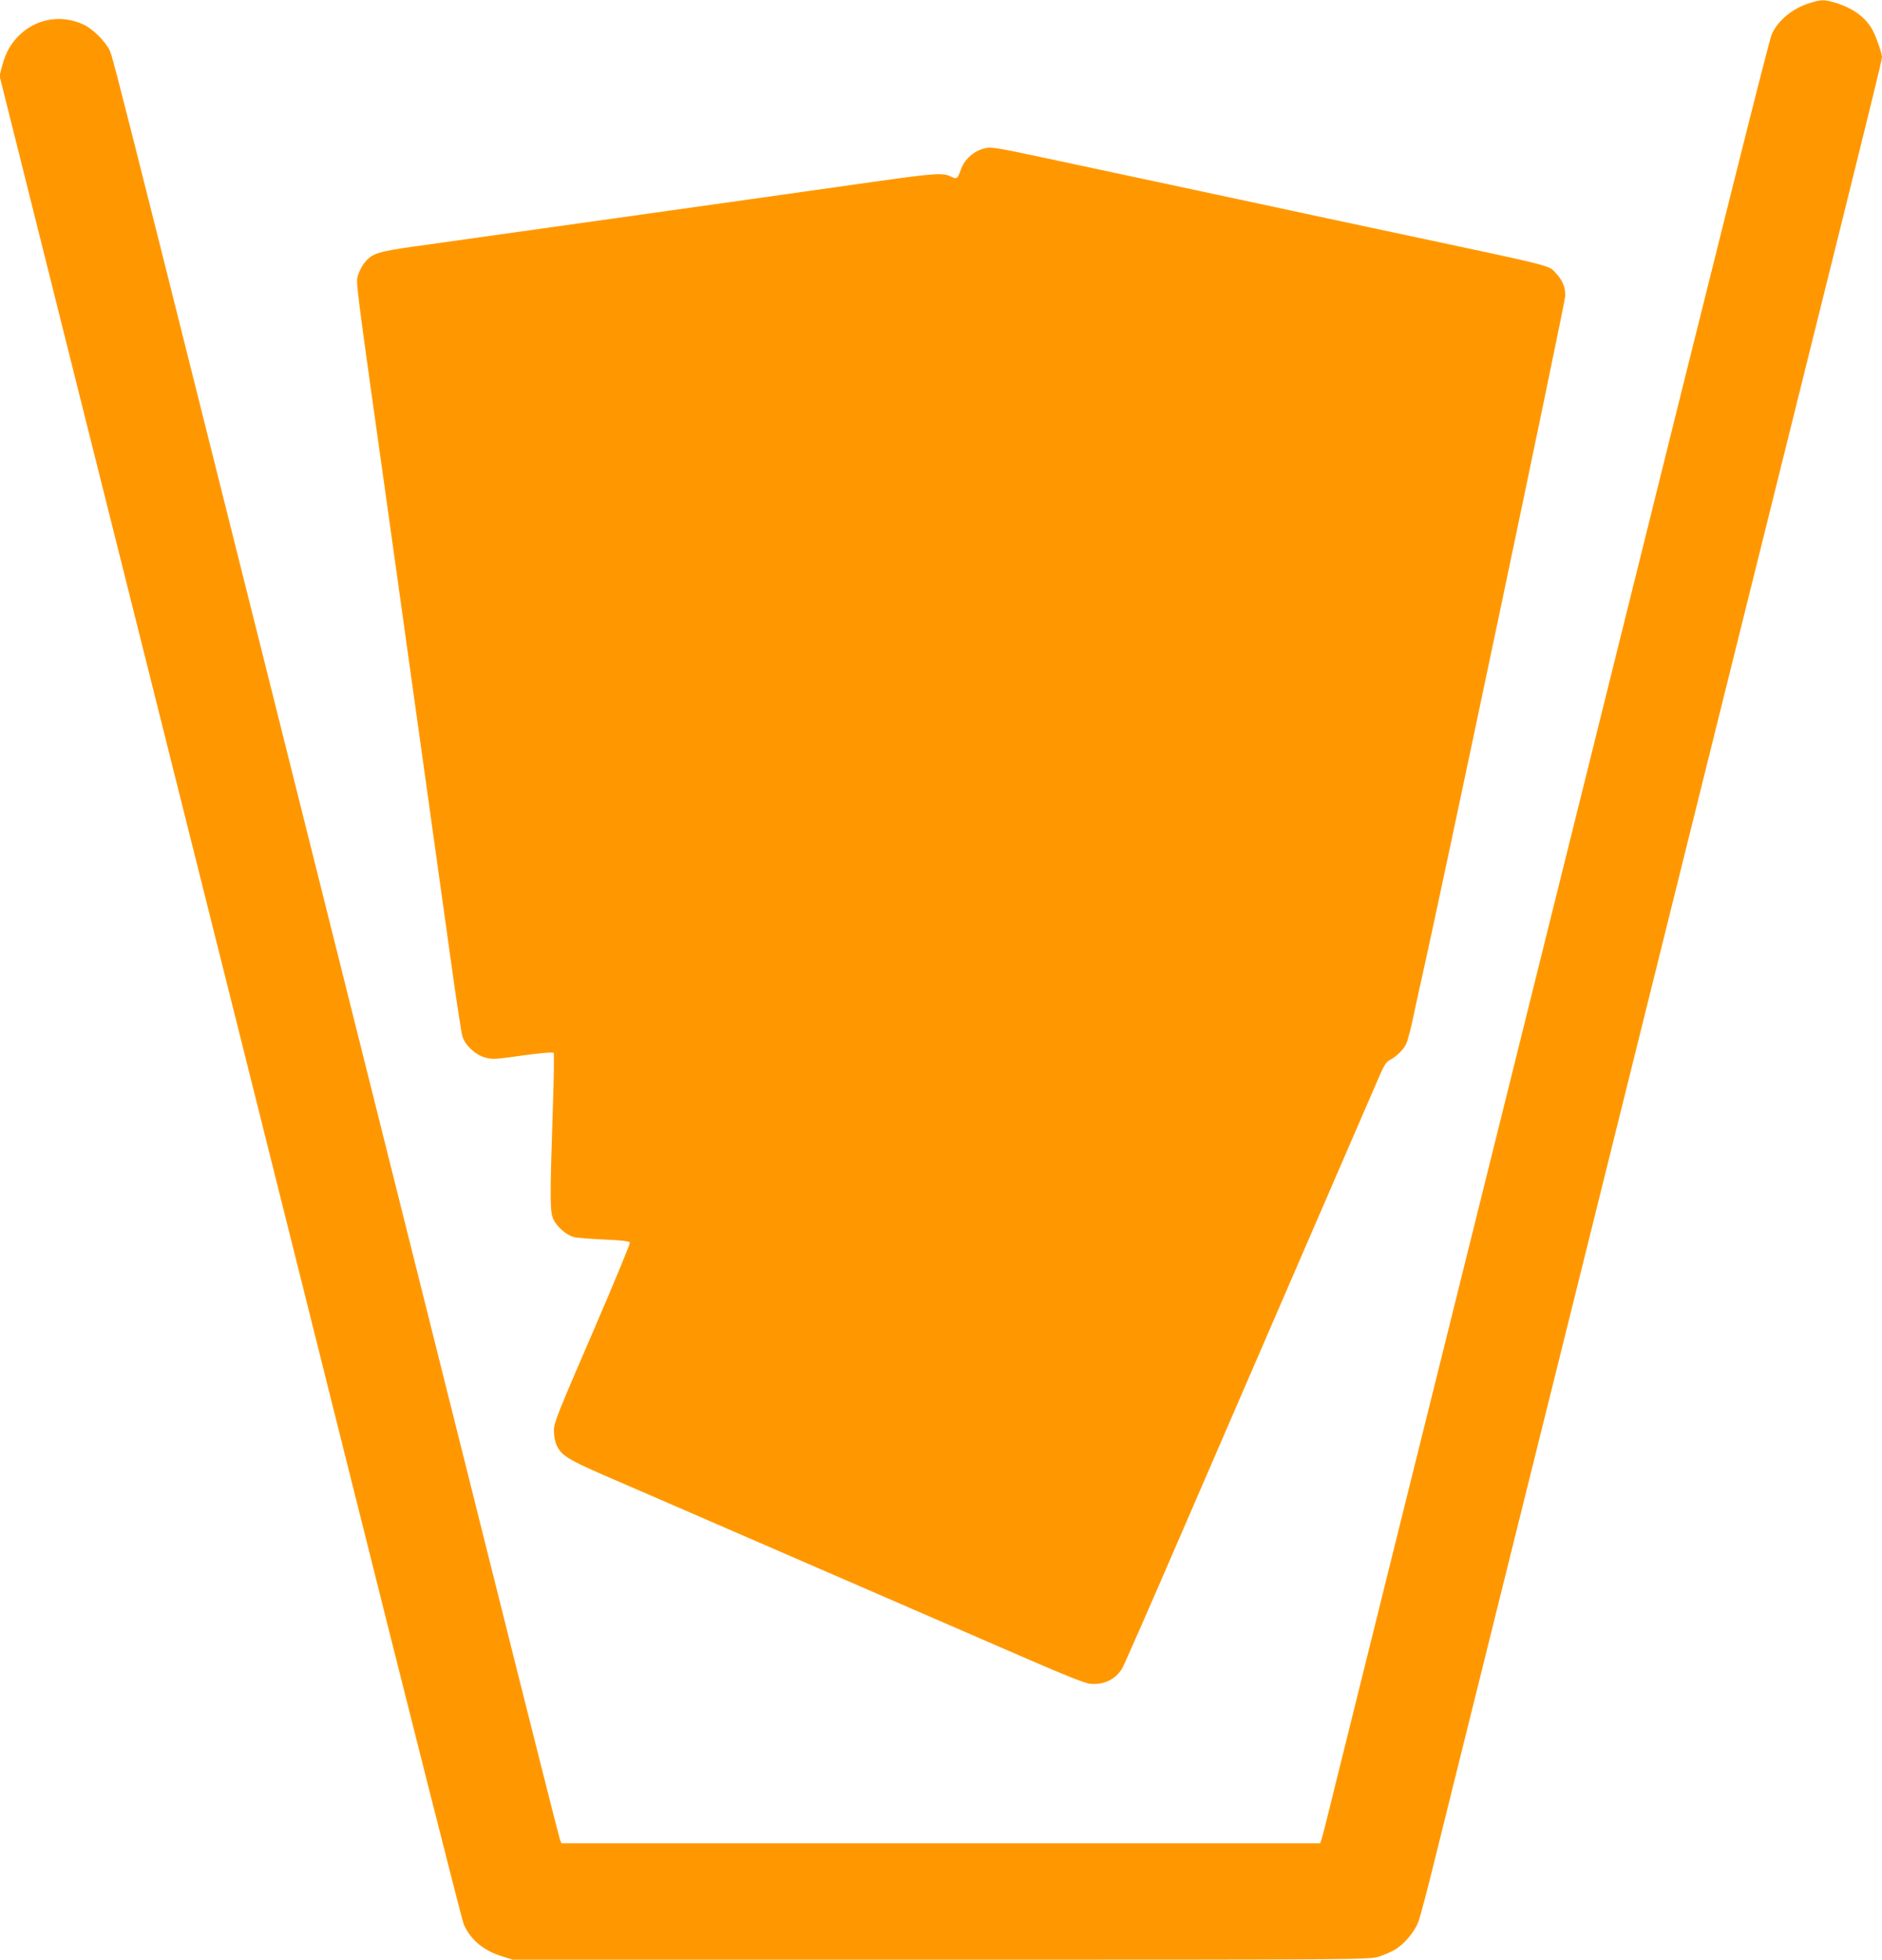
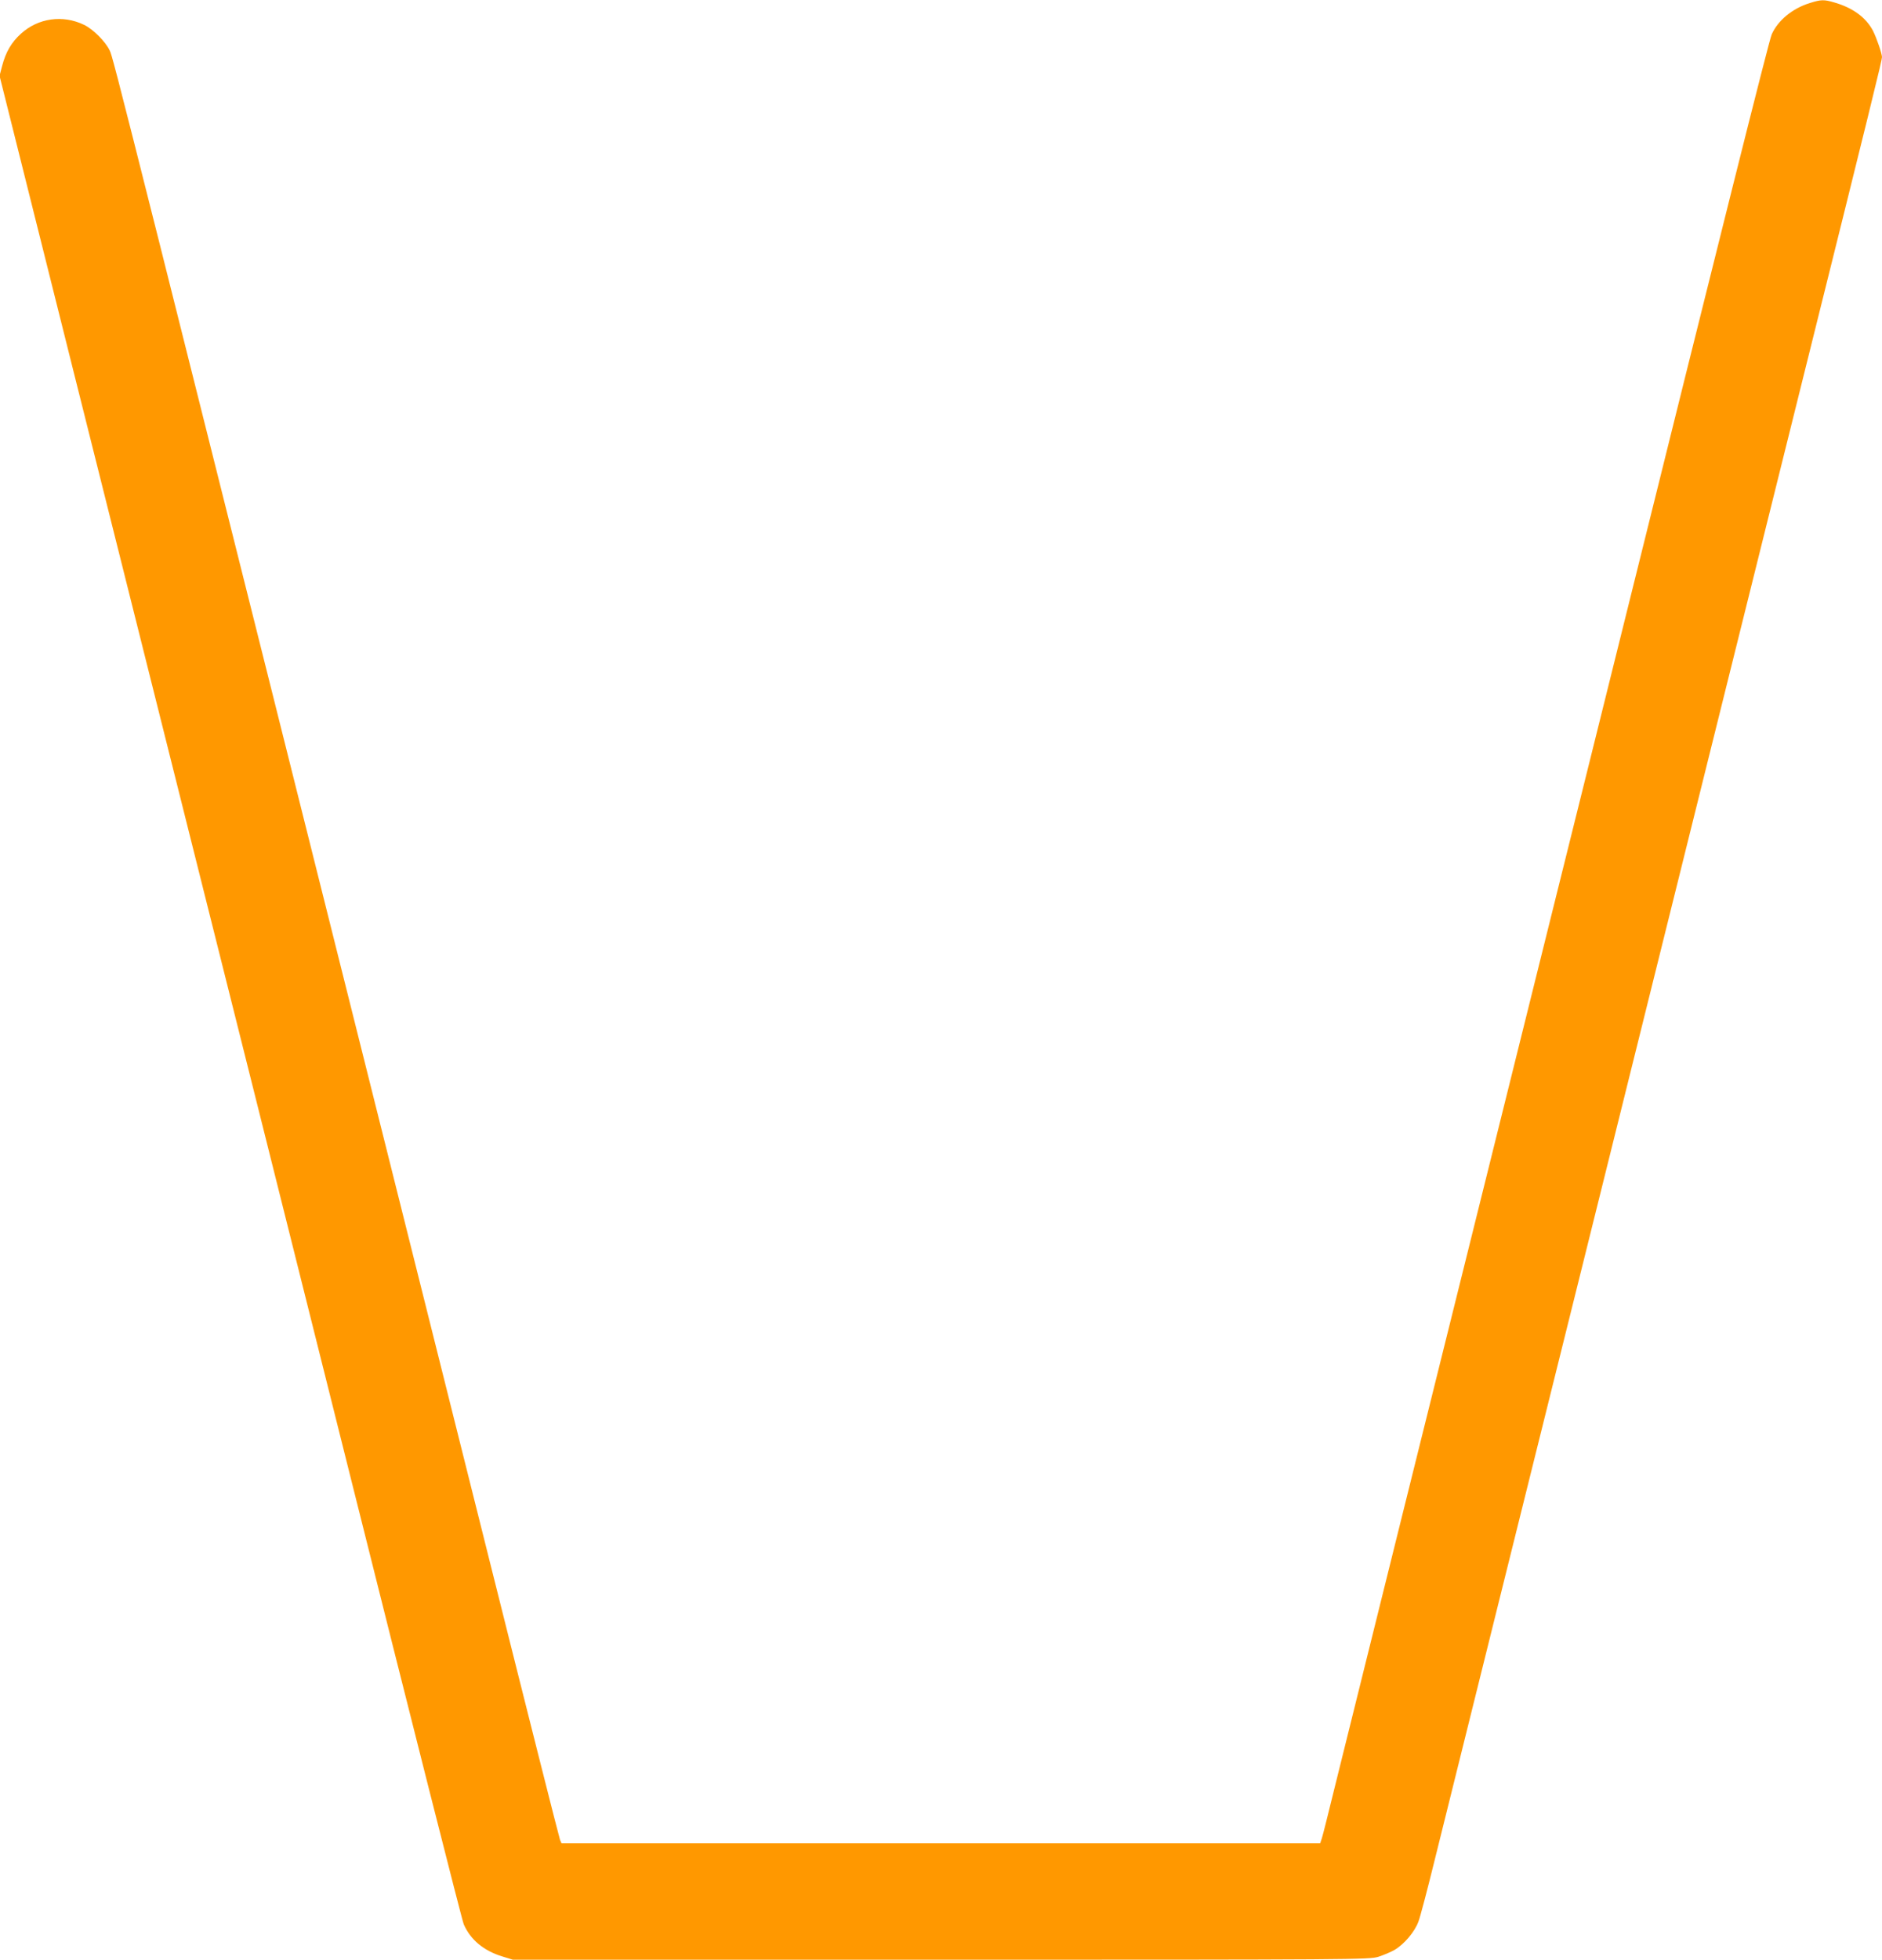
<svg xmlns="http://www.w3.org/2000/svg" version="1.0" width="1230pt" height="1280pt" viewBox="0 0 1230 1280" preserveAspectRatio="xMidYMid meet">
  <g transform="translate(0,1280) scale(0.1,-0.1)" fill="#ff9800" stroke="none">
    <path d="M11828 12780 c-114 -35 -209 -114 -249 -205 -17 -37 -342 -1335 -979 -3900 -87 -352 -299 -1202 -470 -1890 -171 -687 -380 -1529 -465 -1870 -85 -341 -312 -1254 -505 -2030 -193 -775 -387 -1556 -431 -1735 -44 -179 -84 -340 -90 -357 l-11 -33 -2479 0 -2479 0 -10 23 c-5 12 -212 830 -459 1817 -2450 9780 -2460 9821 -2484 9870 -27 58 -109 140 -168 168 -139 67 -300 44 -412 -58 -62 -56 -99 -119 -123 -210 l-17 -65 487 -1945 c268 -1070 617 -2462 776 -3095 159 -632 618 -2464 1020 -4070 402 -1606 740 -2940 751 -2964 44 -101 131 -173 253 -210 l68 -21 2797 0 c2720 0 2798 1 2859 19 34 11 82 31 106 45 63 37 131 117 156 184 12 31 59 210 105 397 46 187 240 965 430 1730 190 765 424 1705 520 2090 96 385 298 1200 450 1810 152 611 361 1452 465 1870 104 418 340 1368 525 2110 466 1871 535 2152 535 2172 -1 25 -34 122 -59 172 -45 86 -131 150 -253 185 -68 20 -87 19 -160 -4z" />
-     <path d="M6434 11831 c-72 -18 -132 -73 -156 -143 -18 -53 -26 -60 -57 -44 -57 29 -97 27 -522 -33 -233 -33 -698 -99 -1034 -146 -530 -74 -1197 -168 -1965 -276 -235 -33 -270 -45 -321 -109 -15 -19 -33 -56 -40 -81 -13 -49 -22 16 216 -1674 154 -1103 328 -2347 391 -2795 35 -256 70 -480 76 -499 18 -58 83 -119 145 -137 51 -15 64 -14 249 12 132 18 198 23 203 16 3 -5 1 -169 -6 -364 -20 -605 -19 -677 5 -725 26 -50 85 -100 132 -113 19 -5 109 -12 198 -16 119 -5 165 -11 169 -20 2 -7 -108 -274 -246 -593 -226 -522 -251 -585 -251 -634 0 -30 7 -71 15 -90 30 -71 72 -98 318 -205 127 -55 509 -220 847 -367 338 -147 764 -331 945 -410 182 -79 555 -241 830 -360 373 -163 513 -219 551 -223 90 -8 167 30 209 103 13 22 190 425 393 895 204 470 569 1314 812 1875 243 561 458 1057 478 1103 26 60 43 87 63 97 45 24 89 66 108 104 10 20 30 95 45 166 15 72 38 177 51 235 104 451 945 4445 945 4488 0 58 -18 101 -59 145 -51 56 17 39 -1056 267 -363 77 -721 154 -795 170 -74 16 -369 79 -655 140 -286 61 -655 140 -820 175 -337 72 -367 77 -411 66z" />
  </g>
</svg>